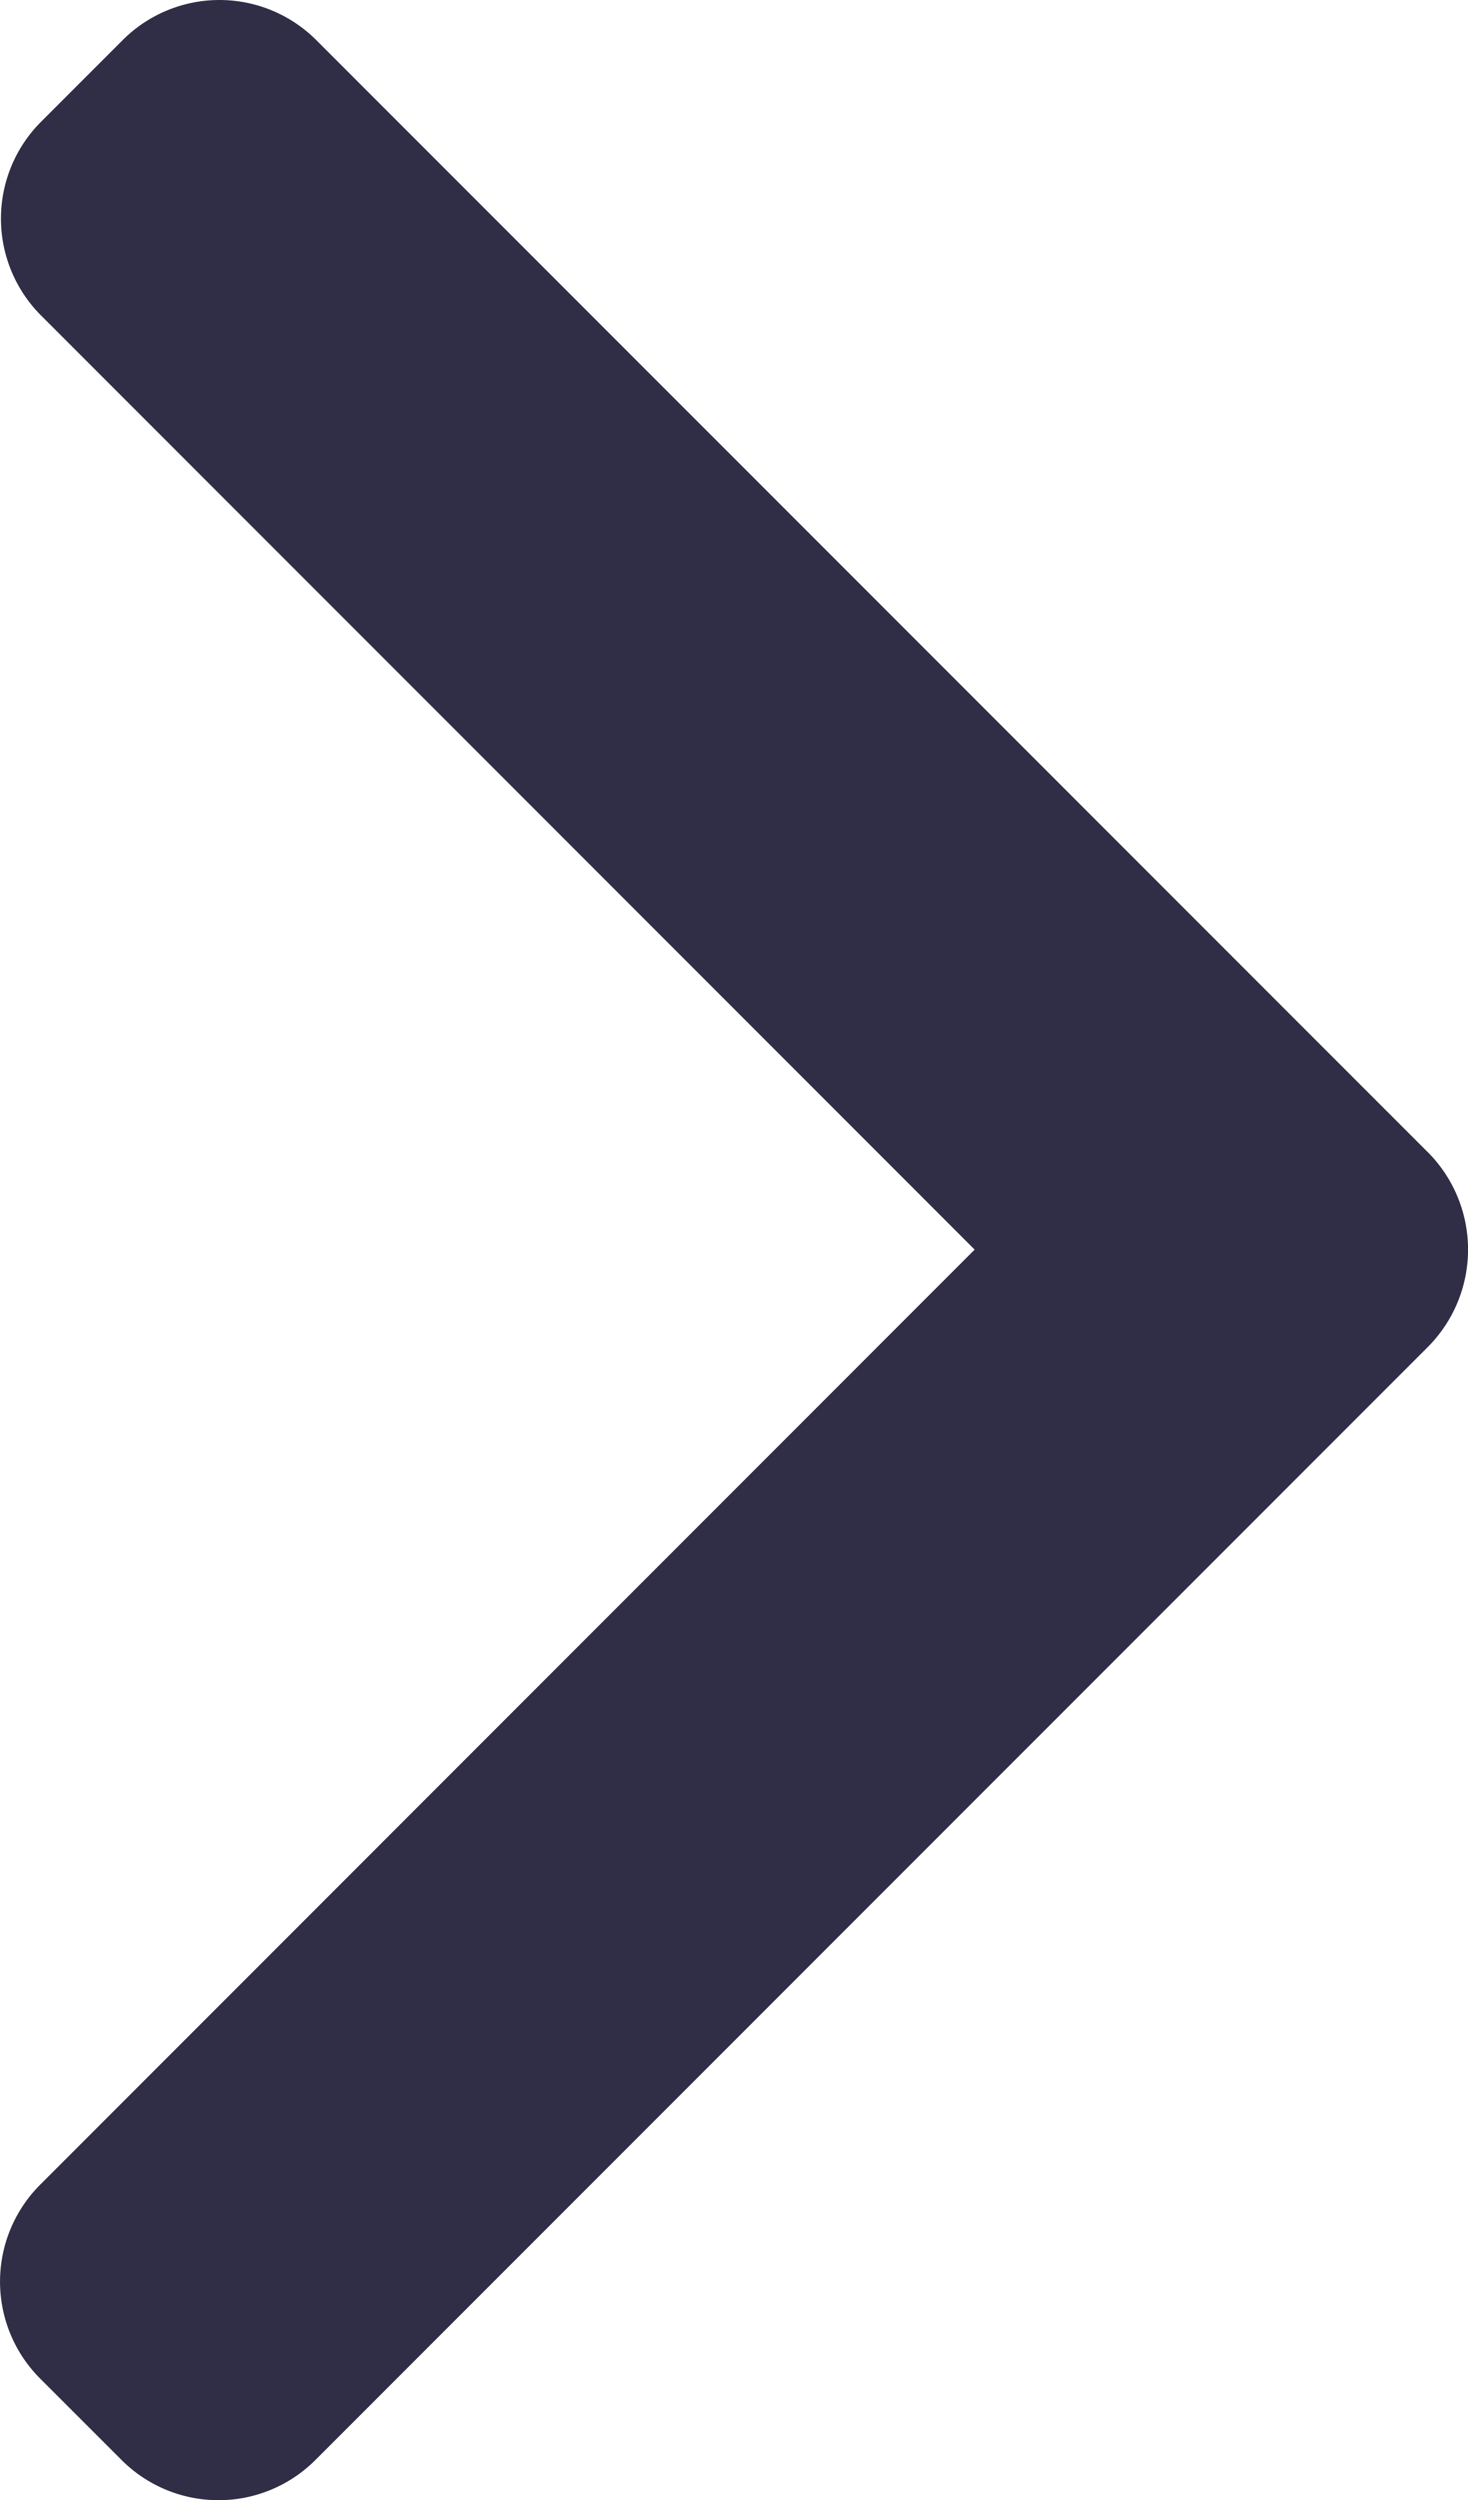
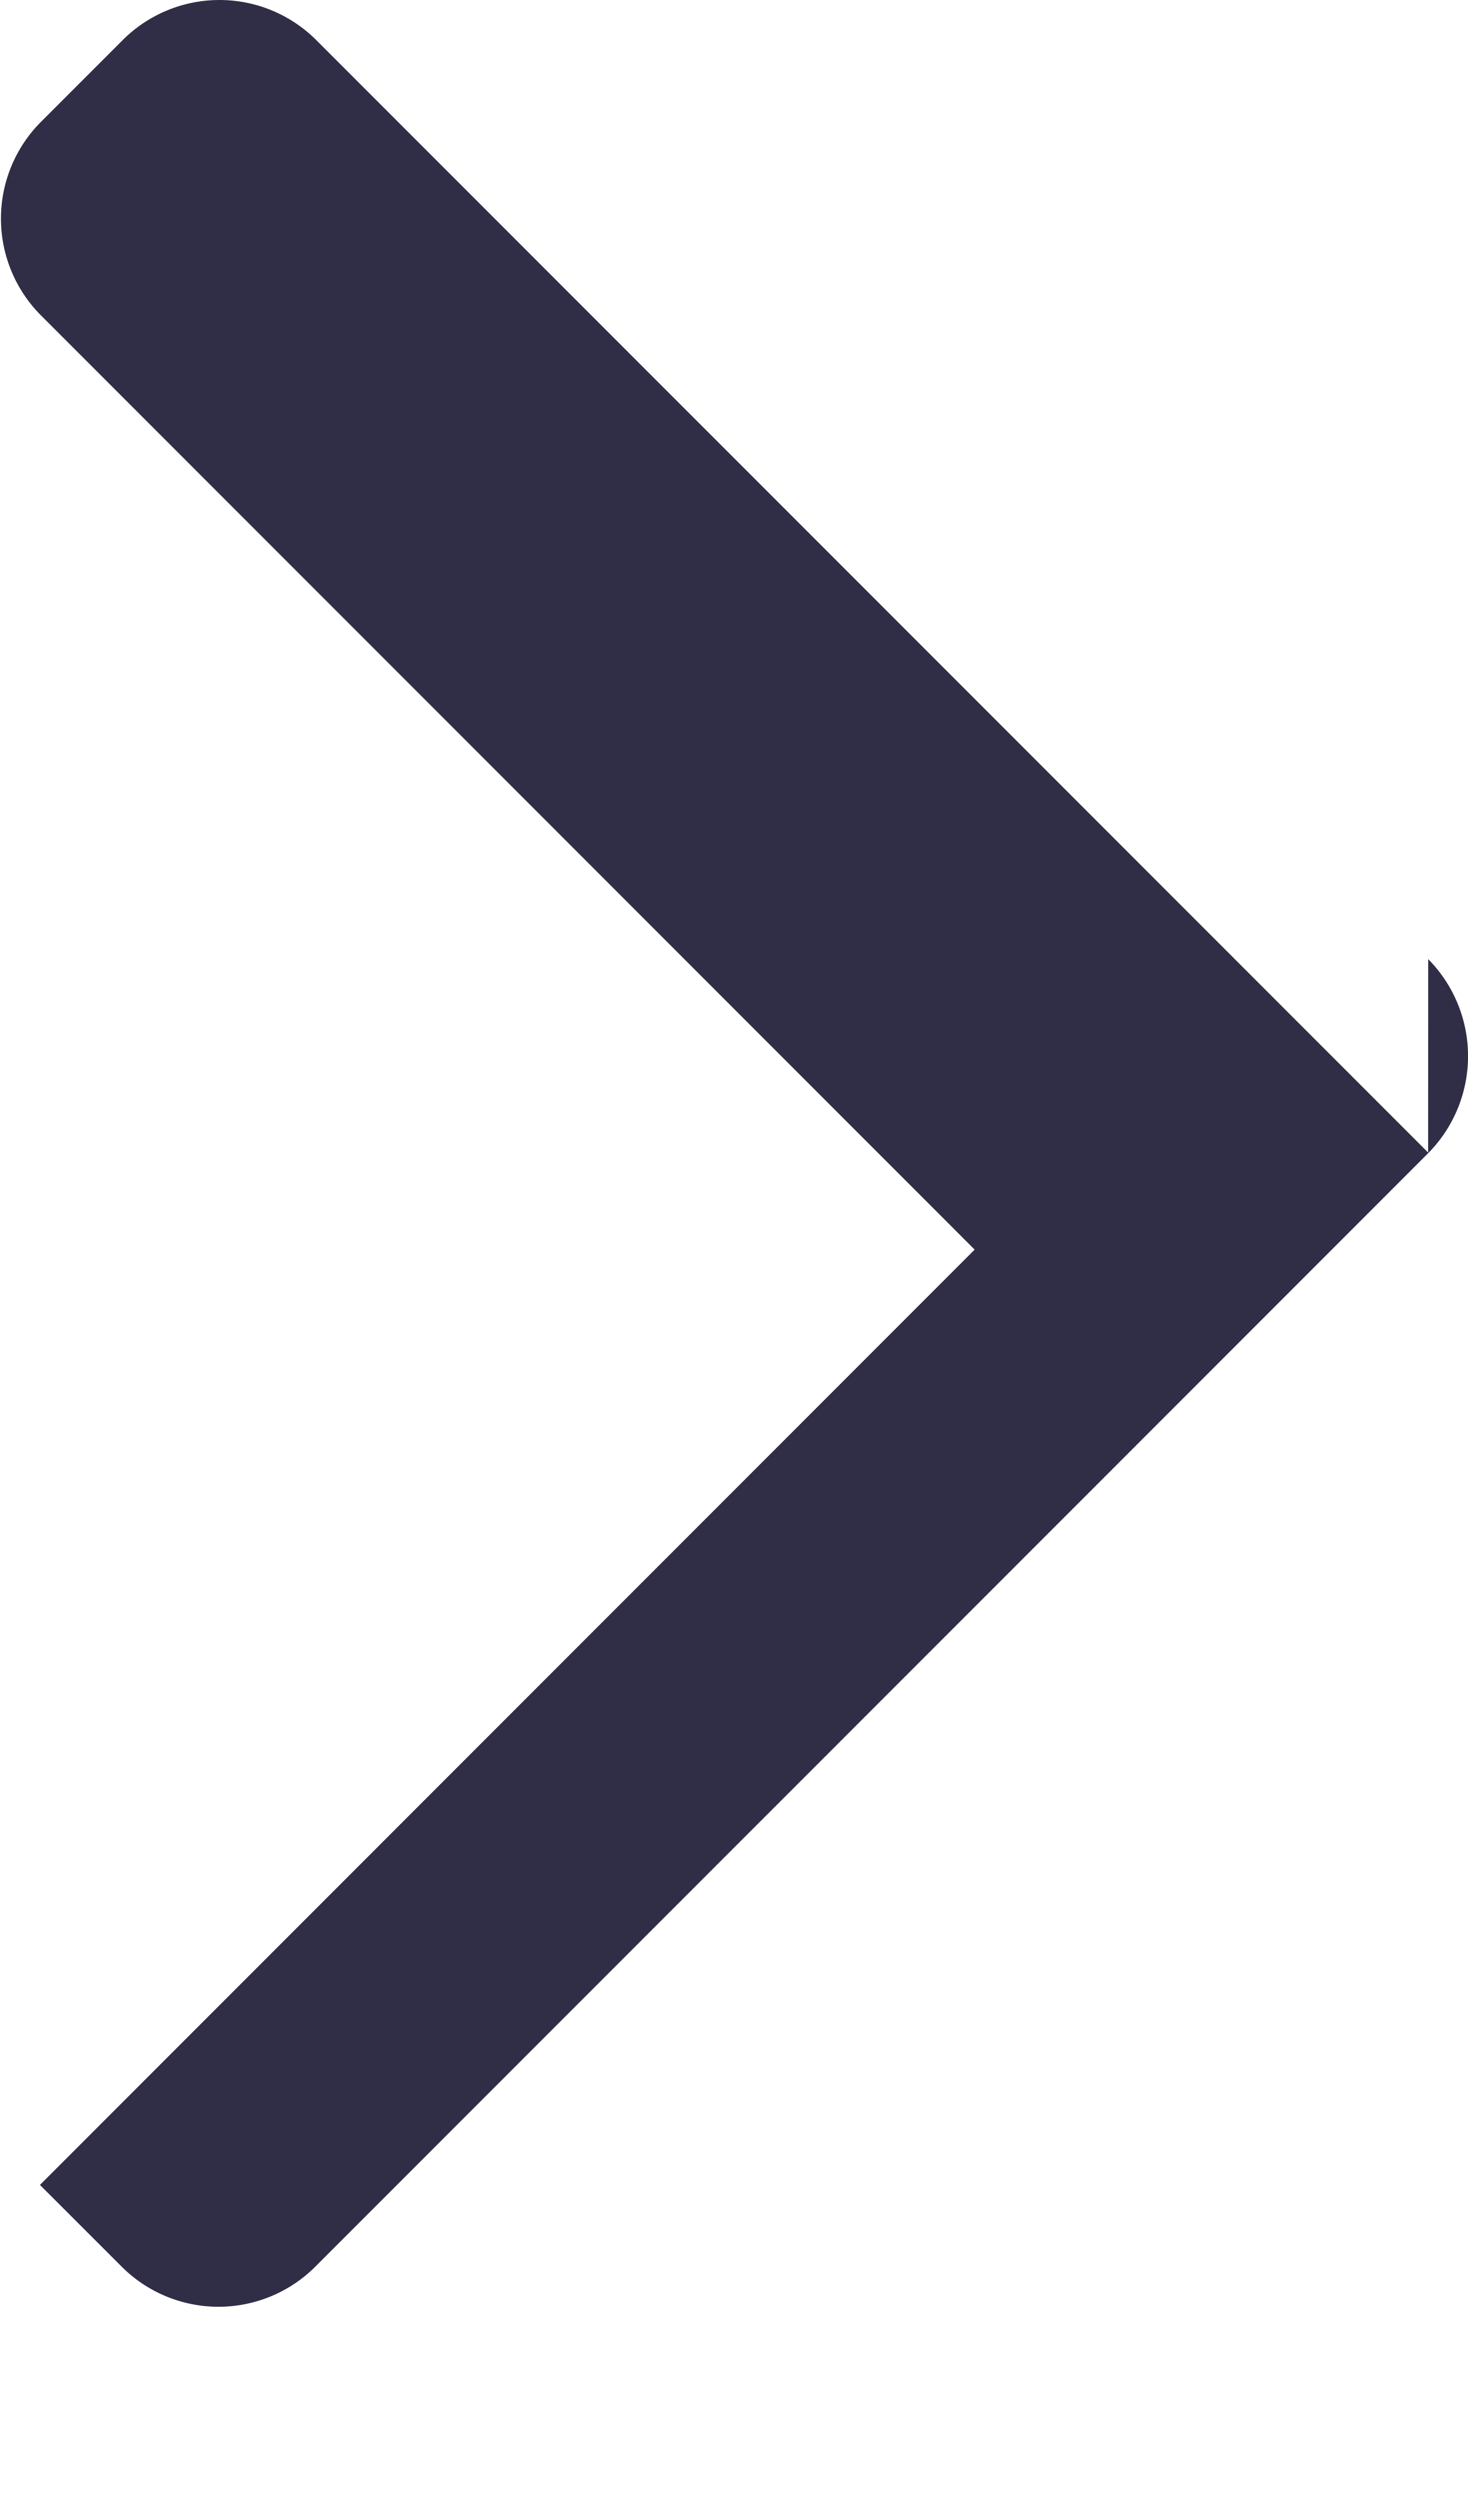
<svg xmlns="http://www.w3.org/2000/svg" id="next" width="22.605" height="38.477" viewBox="0 0 22.605 38.477">
  <g id="Grupo_31" data-name="Grupo 31" transform="translate(0)">
-     <path id="Caminho_28" data-name="Caminho 28" d="M123.469,17.737,106.346.615a2.109,2.109,0,0,0-2.977,0l-1.261,1.261a2.108,2.108,0,0,0,0,2.977l14.378,14.378L102.093,33.625a2.11,2.11,0,0,0,0,2.977l1.261,1.26a2.109,2.109,0,0,0,2.977,0l17.139-17.138a2.124,2.124,0,0,0,0-2.987Z" transform="translate(-101.478 0)" fill="#302d46" />
+     <path id="Caminho_28" data-name="Caminho 28" d="M123.469,17.737,106.346.615a2.109,2.109,0,0,0-2.977,0l-1.261,1.261a2.108,2.108,0,0,0,0,2.977l14.378,14.378L102.093,33.625l1.261,1.26a2.109,2.109,0,0,0,2.977,0l17.139-17.138a2.124,2.124,0,0,0,0-2.987Z" transform="translate(-101.478 0)" fill="#302d46" />
  </g>
</svg>